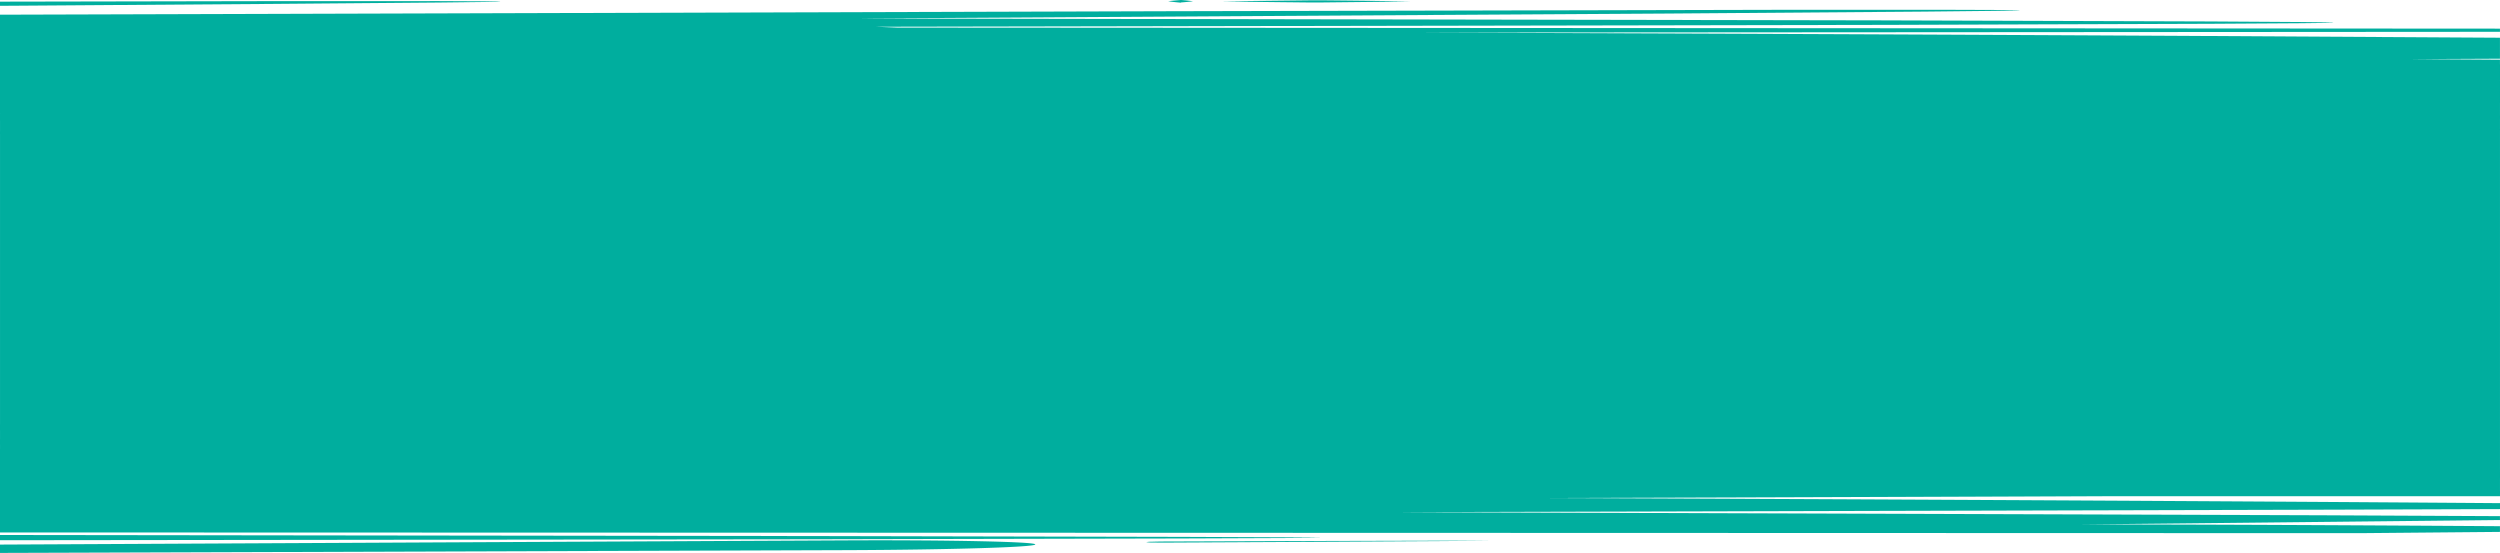
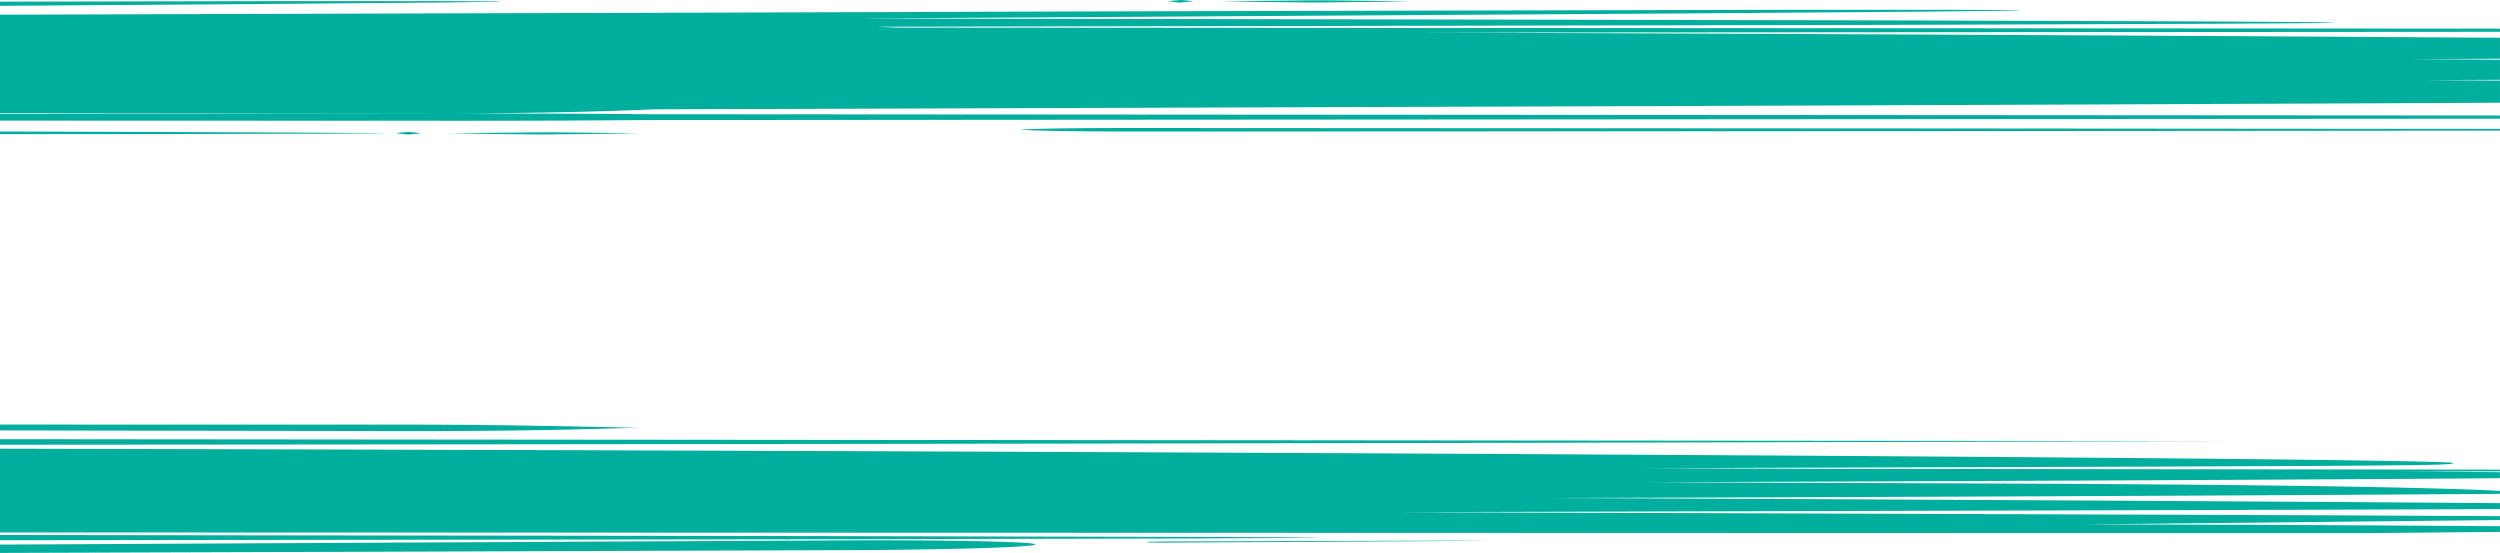
<svg xmlns="http://www.w3.org/2000/svg" width="1920.03" height="424.655" viewBox="0 0 1920.03 424.655" preserveAspectRatio="none">
  <g id="Group_164241" data-name="Group 164241" transform="translate(-4191.97 -1644.935)">
    <g id="Group_164240" data-name="Group 164240" transform="translate(4192)">
-       <rect id="Rectangle_9204" data-name="Rectangle 9204" width="1920" height="331.67" transform="translate(-0.016 1694.36)" fill="#00ae9e" />
-       <path id="Path_32910" data-name="Path 32910" d="M383.47,1.171l-2.3-.107h-9.05L337.23.893,207.8.925,0,1.32v3.2l13.35-.085L207.82,3.061,337.24,1.993l34.89-.416,9-.181,2.3-.075a3.913,3.913,0,0,0,.77-.075,3.576,3.576,0,0,0-.73-.075ZM753.11,415.727c-25.93-.576-61.74-.843-101.28-.673L0,418.3v6.406l652-2.135c39.55-.171,75.34-.747,101.24-1.537s41.88-1.815,41.88-2.861S779,416.292,753.11,415.727Zm389.48-.438h-36.67l-82.75.213-126.75.417c-4.45,0-8.48.085-11.4.171a26.1,26.1,0,0,0-4.72.331,26.334,26.334,0,0,0,4.73.278c2.92.064,7,.1,11.41.075l126.74-.662,82.75-.491,27.07-.2,7.56-.075h2.68Zm-129.33-2.349h-1.34l-5.3-.085-20.68-.16-78.56-.331-280.77-.608L0,410.955v4l626.61-.737,280.77-.619,78.56-.32,20.68-.171,5.3-.086h1.34a1.422,1.422,0,0,0,.46,0ZM1920,22.043l-1230.93-.8-16.31-.651,777.08-1.441,248.8-.833,69-.438,18.11-.224,4.63-.117a8.656,8.656,0,0,0,1.56-.107,7.213,7.213,0,0,0-1.59-.117l-4.72-.117-18.44-.224L1697,16.523l-253-.833L656.54,14.239l624.78-3.79,196.59-1.484,54.19-.577,14.18-.235,3.63-.1a5.948,5.948,0,0,0,1.22-.1,4.192,4.192,0,0,0-.84-.064l-2.47-.064-9.71-.1-37.42-.128H1362.34l-463,1.068L0,11.335v75.48l330.75.4c67,0,127.76-1.249,172.16-3.2l878.83-2.872,421.71-1.665L1920,78.936V61.918l-58-.31c19.54-.1,38.92-.192,58-.267V45.9q-34.08-.246-70.2-.427l70.2-.331V29.025l-243.46-1.431c-185.46-.982-383.81-1.858-585.18-2.53L1920,24.477Zm0,338.7h-1l-512.85-.619-144.6-.512c289.61-.865,445.28-1.3,528.56-1.794,41.64-.245,65.17-.5,78.3-.833s15.85-.747,15.85-1.292c0-.246-3.72-.491-11-.737s-18-.512-32-.769c-28.13-.523-69.51-1.068-122.55-1.6-106.09-1.068-258.84-2.189-445.44-3.2C934.82,347.443,485,345.724,0,344.645v64.323l1812.66.555,107.34-.972v-4.367c-108.63-.726-230-1.356-321.33-1.356,5.1,0,183.77-1.932,321.33-3.384v-2.979l-135.73-.673-712.71-2.413,719-1.89,129.47-.448v-4.559c-29.39-.224-60.84-.448-93.89-.662-188.44-1.26-428.89-2.5-637-3.278,495.36-1.463,663.89-2.808,730.85-3.2v-2.3c-38.55-1.986-135.48-4.751-402.45-5.69l-251.81-.929c234.78-.811,436.64-1.666,579.8-2.573q40.5-.256,74.46-.523V362.7c-23.22-.181-48.82-.352-76.6-.534l76.6-.139ZM907.15.05h-.66a.125.125,0,0,0,0,.053q-5.1.406-9.32.875c1.93.352,5,.694,9.09,1.068V2.1h.67V1.94q5.1-.4,9.32-.875C914.32.723,911.23.381,907.15.05Zm106.93.235h-5.11l-70.79.779c14.66.31,38.11.609,69.08.9h5.11l70.84-.769C1068.5.872,1045.05.573,1014.08.285ZM313.9,101.419h-.66c-3.4.256-6.51.555-9.32.865,1.93.352,5,.694,9.09,1.068h.67q5.1-.395,9.33-.865A81.235,81.235,0,0,0,313.9,101.419Zm-19.18.886h-2l-7.8-.1L254.84,102l-111.24-.512L0,101.046v2.028l143.6-.139,111.25-.256,30.08-.192,7.8-.085h2a3.282,3.282,0,0,0,.67,0,4.1,4.1,0,0,0-.68-.1Zm18.54,223.86L0,326.112v4.505l313.26.512c80,0,121.67-.972,176.15-2.584-11.56-.149-96.18-2.391-176.15-2.391ZM0,337.343v4.27c468.58-.3,884.55-.939,1189.31-1.527l524.53-1.206ZM498.75,87.786c-39.94-.363-89.88-.577-144.09-.577L0,87.338v5.338l354.66.128c54.21,0,104.15-.214,144.09-.577L1920,91.213V88.758Zm-77.93,13.879h-5.06l-70.84.758c14.66.31,38.11.609,69.08.9h5.06l70.84-.769c-14.66-.32-38.11-.619-69.08-.9Zm1479.37-2.616-430-.363L875.8,98.355c-48.45,0-76.52.342-92.14,1.281,8,.79,43.69,1.452,92.14,1.452l594.39-.331,430-.374,19.81-.032V99.06Z" transform="translate(-0.03 1644.885)" fill="#00ae9e" />
+       <path id="Path_32910" data-name="Path 32910" d="M383.47,1.171l-2.3-.107h-9.05L337.23.893,207.8.925,0,1.32v3.2l13.35-.085L207.82,3.061,337.24,1.993l34.89-.416,9-.181,2.3-.075a3.913,3.913,0,0,0,.77-.075,3.576,3.576,0,0,0-.73-.075ZM753.11,415.727c-25.93-.576-61.74-.843-101.28-.673L0,418.3v6.406l652-2.135c39.55-.171,75.34-.747,101.24-1.537s41.88-1.815,41.88-2.861S779,416.292,753.11,415.727Zm389.48-.438h-36.67l-82.75.213-126.75.417c-4.45,0-8.48.085-11.4.171a26.1,26.1,0,0,0-4.72.331,26.334,26.334,0,0,0,4.73.278c2.92.064,7,.1,11.41.075l126.74-.662,82.75-.491,27.07-.2,7.56-.075h2.68Zm-129.33-2.349h-1.34l-5.3-.085-20.68-.16-78.56-.331-280.77-.608L0,410.955v4l626.61-.737,280.77-.619,78.56-.32,20.68-.171,5.3-.086a1.422,1.422,0,0,0,.46,0ZM1920,22.043l-1230.93-.8-16.31-.651,777.08-1.441,248.8-.833,69-.438,18.11-.224,4.63-.117a8.656,8.656,0,0,0,1.56-.107,7.213,7.213,0,0,0-1.59-.117l-4.72-.117-18.44-.224L1697,16.523l-253-.833L656.54,14.239l624.78-3.79,196.59-1.484,54.19-.577,14.18-.235,3.63-.1a5.948,5.948,0,0,0,1.22-.1,4.192,4.192,0,0,0-.84-.064l-2.47-.064-9.71-.1-37.42-.128H1362.34l-463,1.068L0,11.335v75.48l330.75.4c67,0,127.76-1.249,172.16-3.2l878.83-2.872,421.71-1.665L1920,78.936V61.918l-58-.31c19.54-.1,38.92-.192,58-.267V45.9q-34.08-.246-70.2-.427l70.2-.331V29.025l-243.46-1.431c-185.46-.982-383.81-1.858-585.18-2.53L1920,24.477Zm0,338.7h-1l-512.85-.619-144.6-.512c289.61-.865,445.28-1.3,528.56-1.794,41.64-.245,65.17-.5,78.3-.833s15.85-.747,15.85-1.292c0-.246-3.72-.491-11-.737s-18-.512-32-.769c-28.13-.523-69.51-1.068-122.55-1.6-106.09-1.068-258.84-2.189-445.44-3.2C934.82,347.443,485,345.724,0,344.645v64.323l1812.66.555,107.34-.972v-4.367c-108.63-.726-230-1.356-321.33-1.356,5.1,0,183.77-1.932,321.33-3.384v-2.979l-135.73-.673-712.71-2.413,719-1.89,129.47-.448v-4.559c-29.39-.224-60.84-.448-93.89-.662-188.44-1.26-428.89-2.5-637-3.278,495.36-1.463,663.89-2.808,730.85-3.2v-2.3c-38.55-1.986-135.48-4.751-402.45-5.69l-251.81-.929c234.78-.811,436.64-1.666,579.8-2.573q40.5-.256,74.46-.523V362.7c-23.22-.181-48.82-.352-76.6-.534l76.6-.139ZM907.15.05h-.66a.125.125,0,0,0,0,.053q-5.1.406-9.32.875c1.93.352,5,.694,9.09,1.068V2.1h.67V1.94q5.1-.4,9.32-.875C914.32.723,911.23.381,907.15.05Zm106.93.235h-5.11l-70.79.779c14.66.31,38.11.609,69.08.9h5.11l70.84-.769C1068.5.872,1045.05.573,1014.08.285ZM313.9,101.419h-.66c-3.4.256-6.51.555-9.32.865,1.93.352,5,.694,9.09,1.068h.67q5.1-.395,9.33-.865A81.235,81.235,0,0,0,313.9,101.419Zm-19.18.886h-2l-7.8-.1L254.84,102l-111.24-.512L0,101.046v2.028l143.6-.139,111.25-.256,30.08-.192,7.8-.085h2a3.282,3.282,0,0,0,.67,0,4.1,4.1,0,0,0-.68-.1Zm18.54,223.86L0,326.112v4.505l313.26.512c80,0,121.67-.972,176.15-2.584-11.56-.149-96.18-2.391-176.15-2.391ZM0,337.343v4.27c468.58-.3,884.55-.939,1189.31-1.527l524.53-1.206ZM498.75,87.786c-39.94-.363-89.88-.577-144.09-.577L0,87.338v5.338l354.66.128c54.21,0,104.15-.214,144.09-.577L1920,91.213V88.758Zm-77.93,13.879h-5.06l-70.84.758c14.66.31,38.11.609,69.08.9h5.06l70.84-.769c-14.66-.32-38.11-.619-69.08-.9Zm1479.37-2.616-430-.363L875.8,98.355c-48.45,0-76.52.342-92.14,1.281,8,.79,43.69,1.452,92.14,1.452l594.39-.331,430-.374,19.81-.032V99.06Z" transform="translate(-0.03 1644.885)" fill="#00ae9e" />
    </g>
  </g>
</svg>